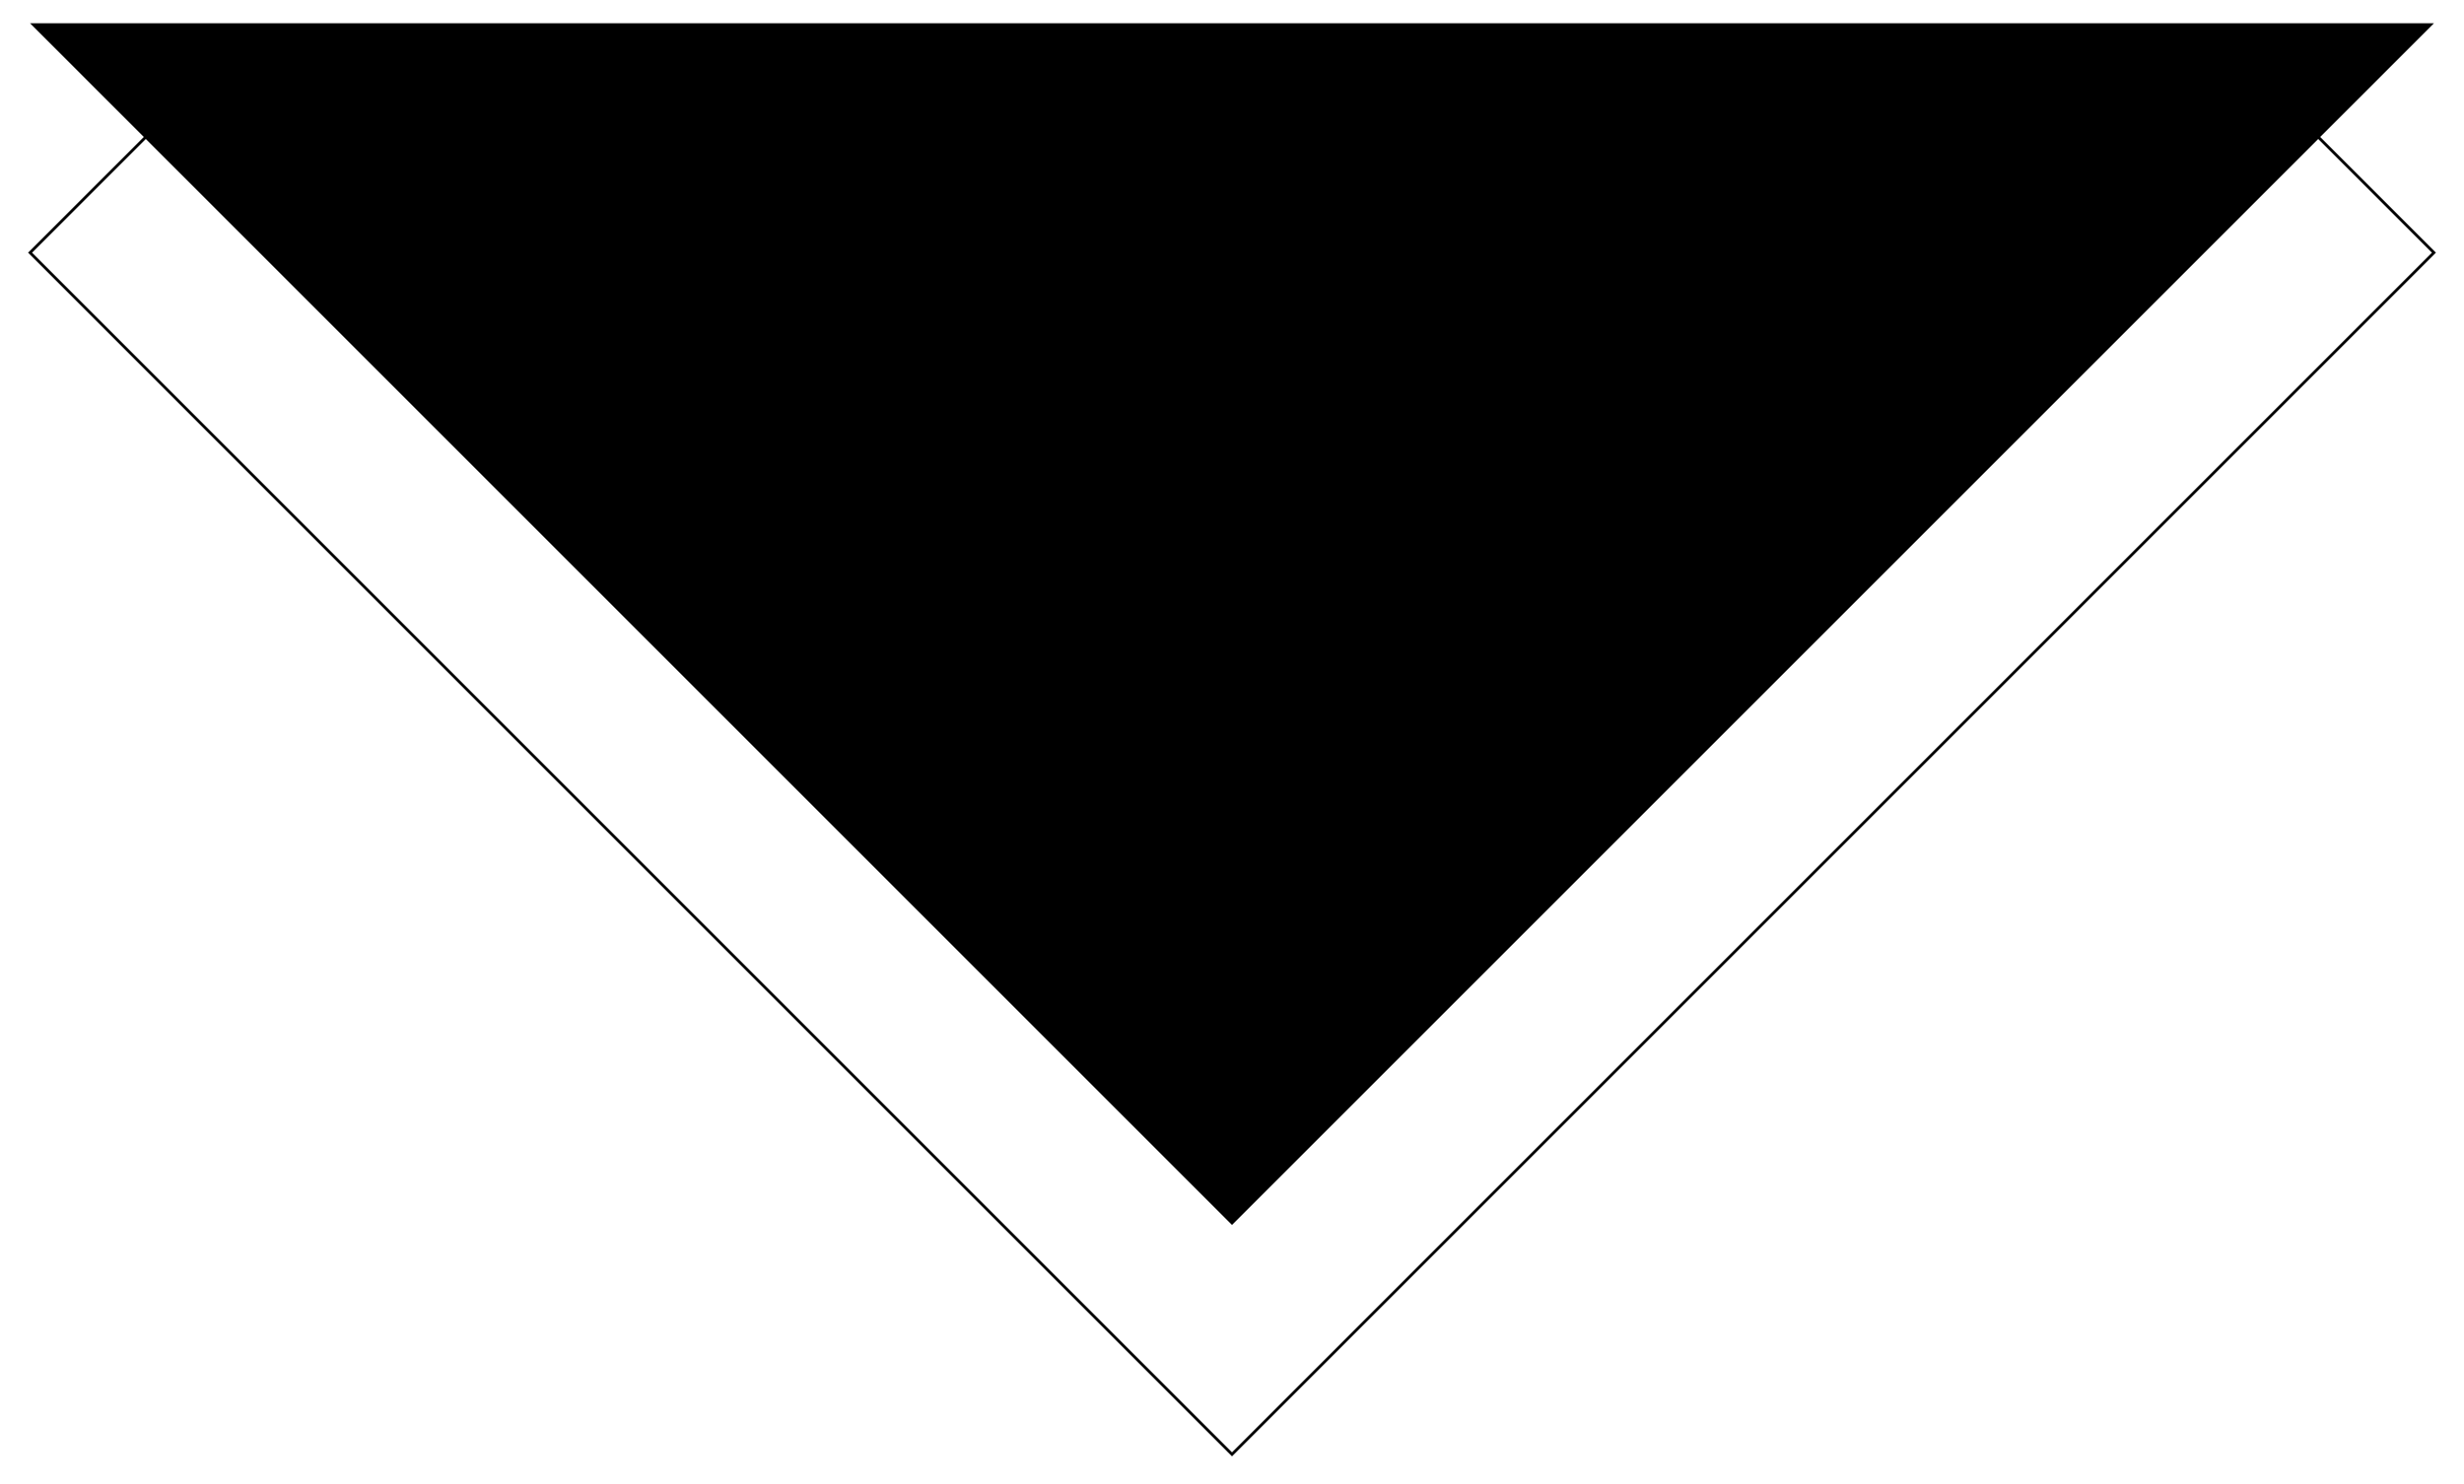
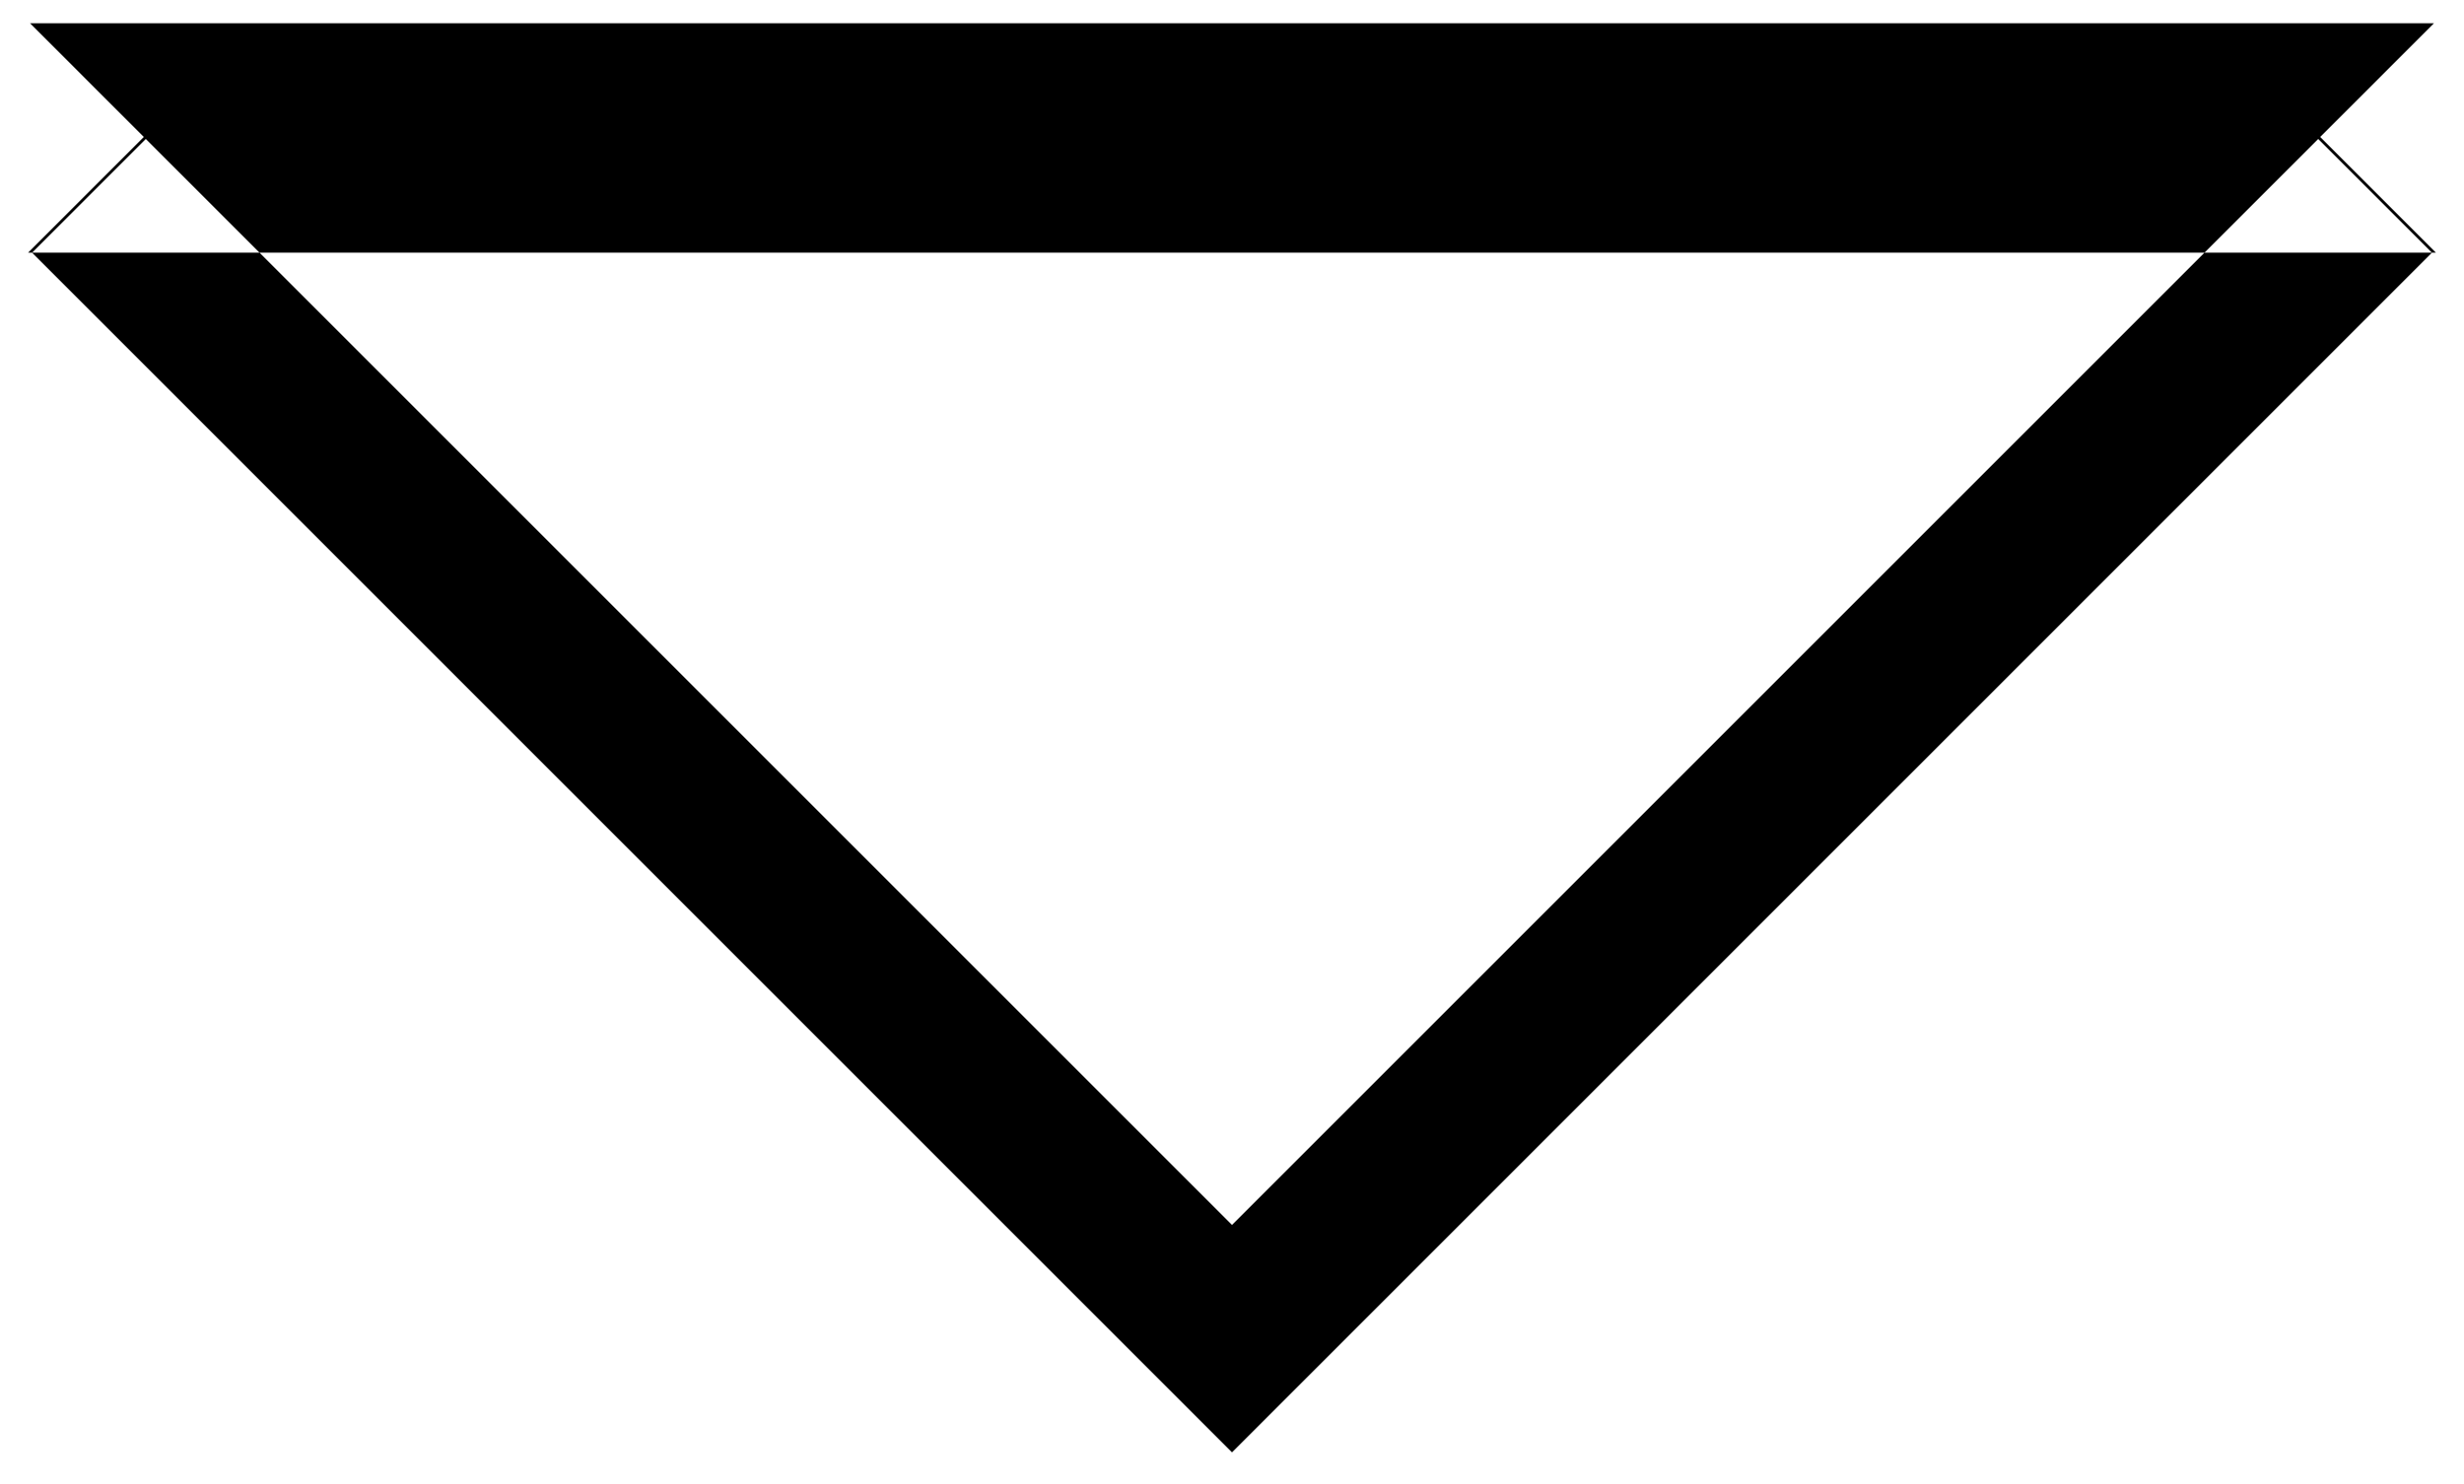
<svg xmlns="http://www.w3.org/2000/svg" version="1.1" id="Layer_1" x="0px" y="0px" viewBox="0 0 876.962 528.274" style="enable-background:new 0 0 876.962 528.274;" xml:space="preserve">
-   <path d="M825.778,48.765l40.481-40.481h-80.961h-1.414H93.078h-1.414h-80.961l40.481,40.481  L9.996,89.952l428.485,428.484L866.966,89.952L825.778,48.765z M11.41,89.952l40.48-40.48  l386.59,386.59L825.071,49.472l40.48,40.48l-427.071,427.07L11.41,89.952z" />
+   <path d="M825.778,48.765l40.481-40.481h-80.961h-1.414H93.078h-1.414h-80.961l40.481,40.481  L9.996,89.952L866.966,89.952L825.778,48.765z M11.41,89.952l40.48-40.48  l386.59,386.59L825.071,49.472l40.48,40.48l-427.071,427.07L11.41,89.952z" />
</svg>